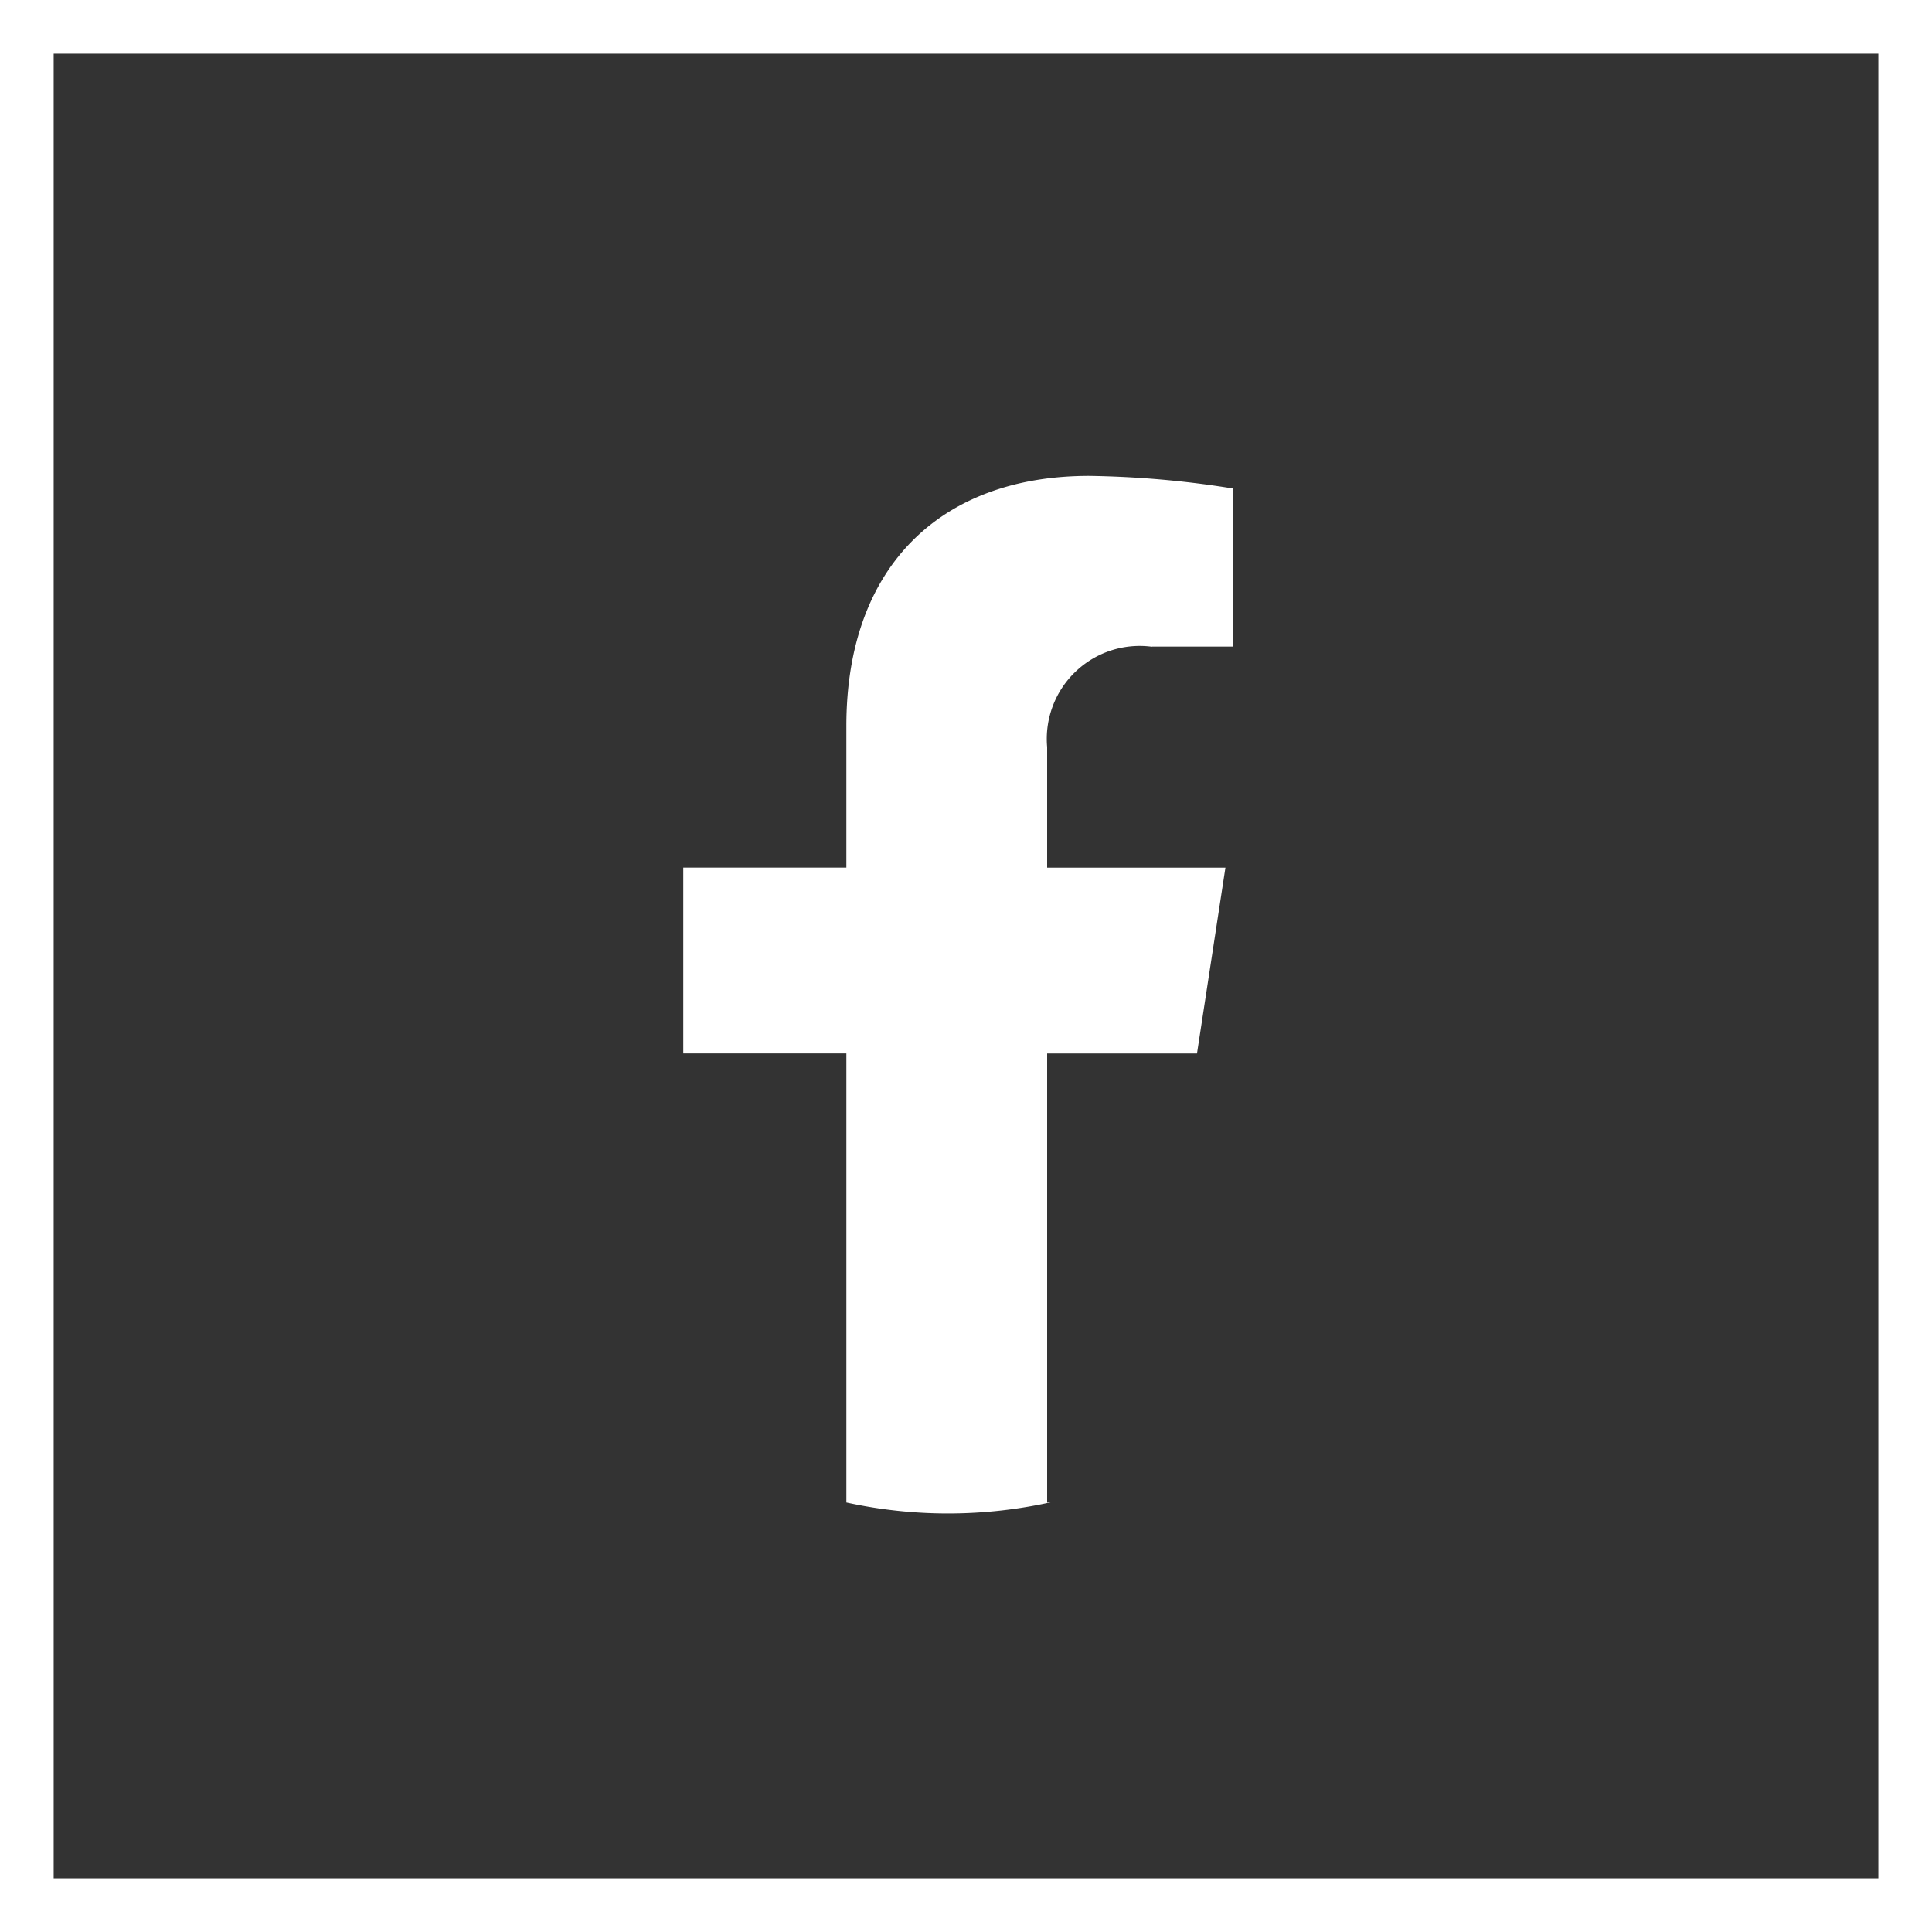
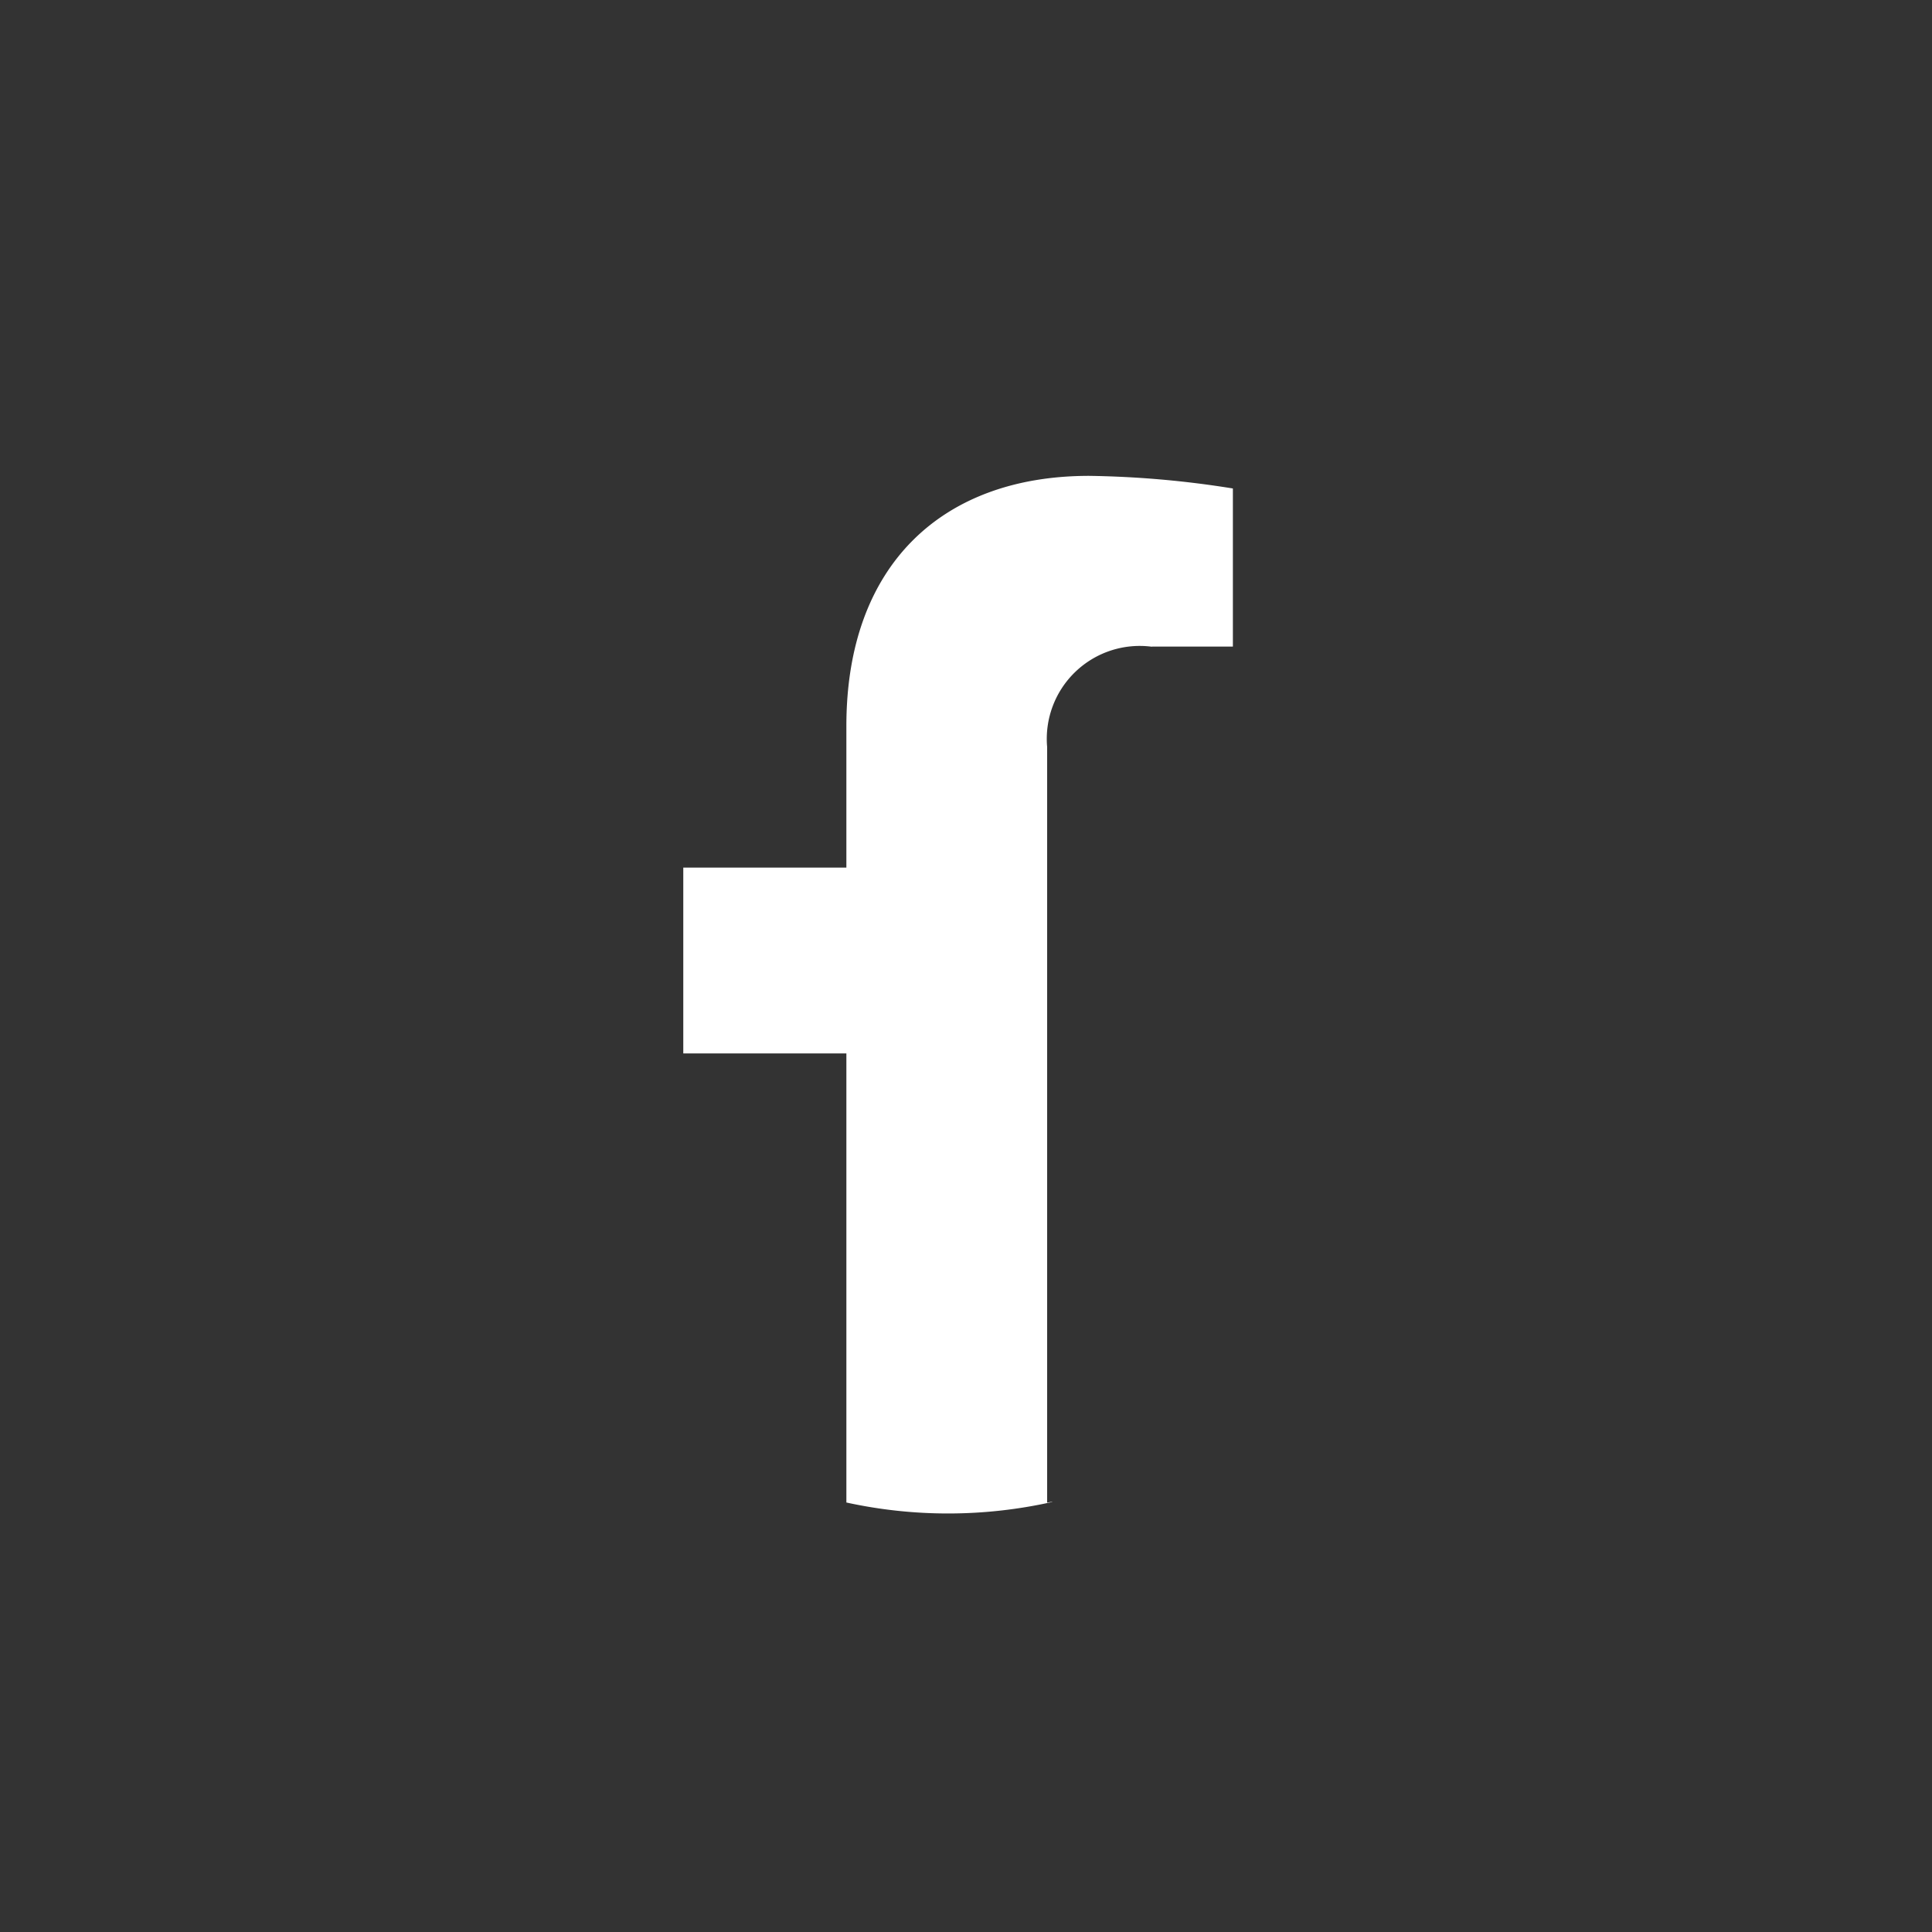
<svg xmlns="http://www.w3.org/2000/svg" width="36" height="36" viewBox="0 0 36 36">
  <rect x="0" y="0" width="36" height="36" fill="#333333" stroke="none" />
  <g id="Group_185" data-name="Group 185" transform="translate(-1677 -46)">
    <g id="TCH-ikony--FB" transform="translate(1677 46)">
-       <path id="Path_19" data-name="Path 19" d="M81.933,54.161h1.508V51.215a18.315,18.315,0,0,0-2.68-.235c-2.734,0-4.522,1.658-4.522,4.66v2.639H73.2v3.463h3.039v8.368a8.882,8.882,0,0,0,3.835-.01v-.005l-.094.017V61.743h2.792l.53-3.463H79.98V56.034a1.732,1.732,0,0,1,1.953-1.87h0Z" transform="translate(-60.468 -42.113)" fill="#fff" />
+       <path id="Path_19" data-name="Path 19" d="M81.933,54.161h1.508V51.215a18.315,18.315,0,0,0-2.68-.235c-2.734,0-4.522,1.658-4.522,4.66v2.639H73.2v3.463h3.039v8.368a8.882,8.882,0,0,0,3.835-.01v-.005l-.094.017V61.743h2.792H79.98V56.034a1.732,1.732,0,0,1,1.953-1.87h0Z" transform="translate(-60.468 -42.113)" fill="#fff" />
    </g>
    <g id="Rectangle_161" data-name="Rectangle 161" transform="translate(1677 46)" fill="none" stroke="#fff" stroke-width="1">
      <rect width="36" height="36" stroke="none" />
-       <rect x="0.5" y="0.5" width="35" height="35" fill="none" />
    </g>
  </g>
</svg>